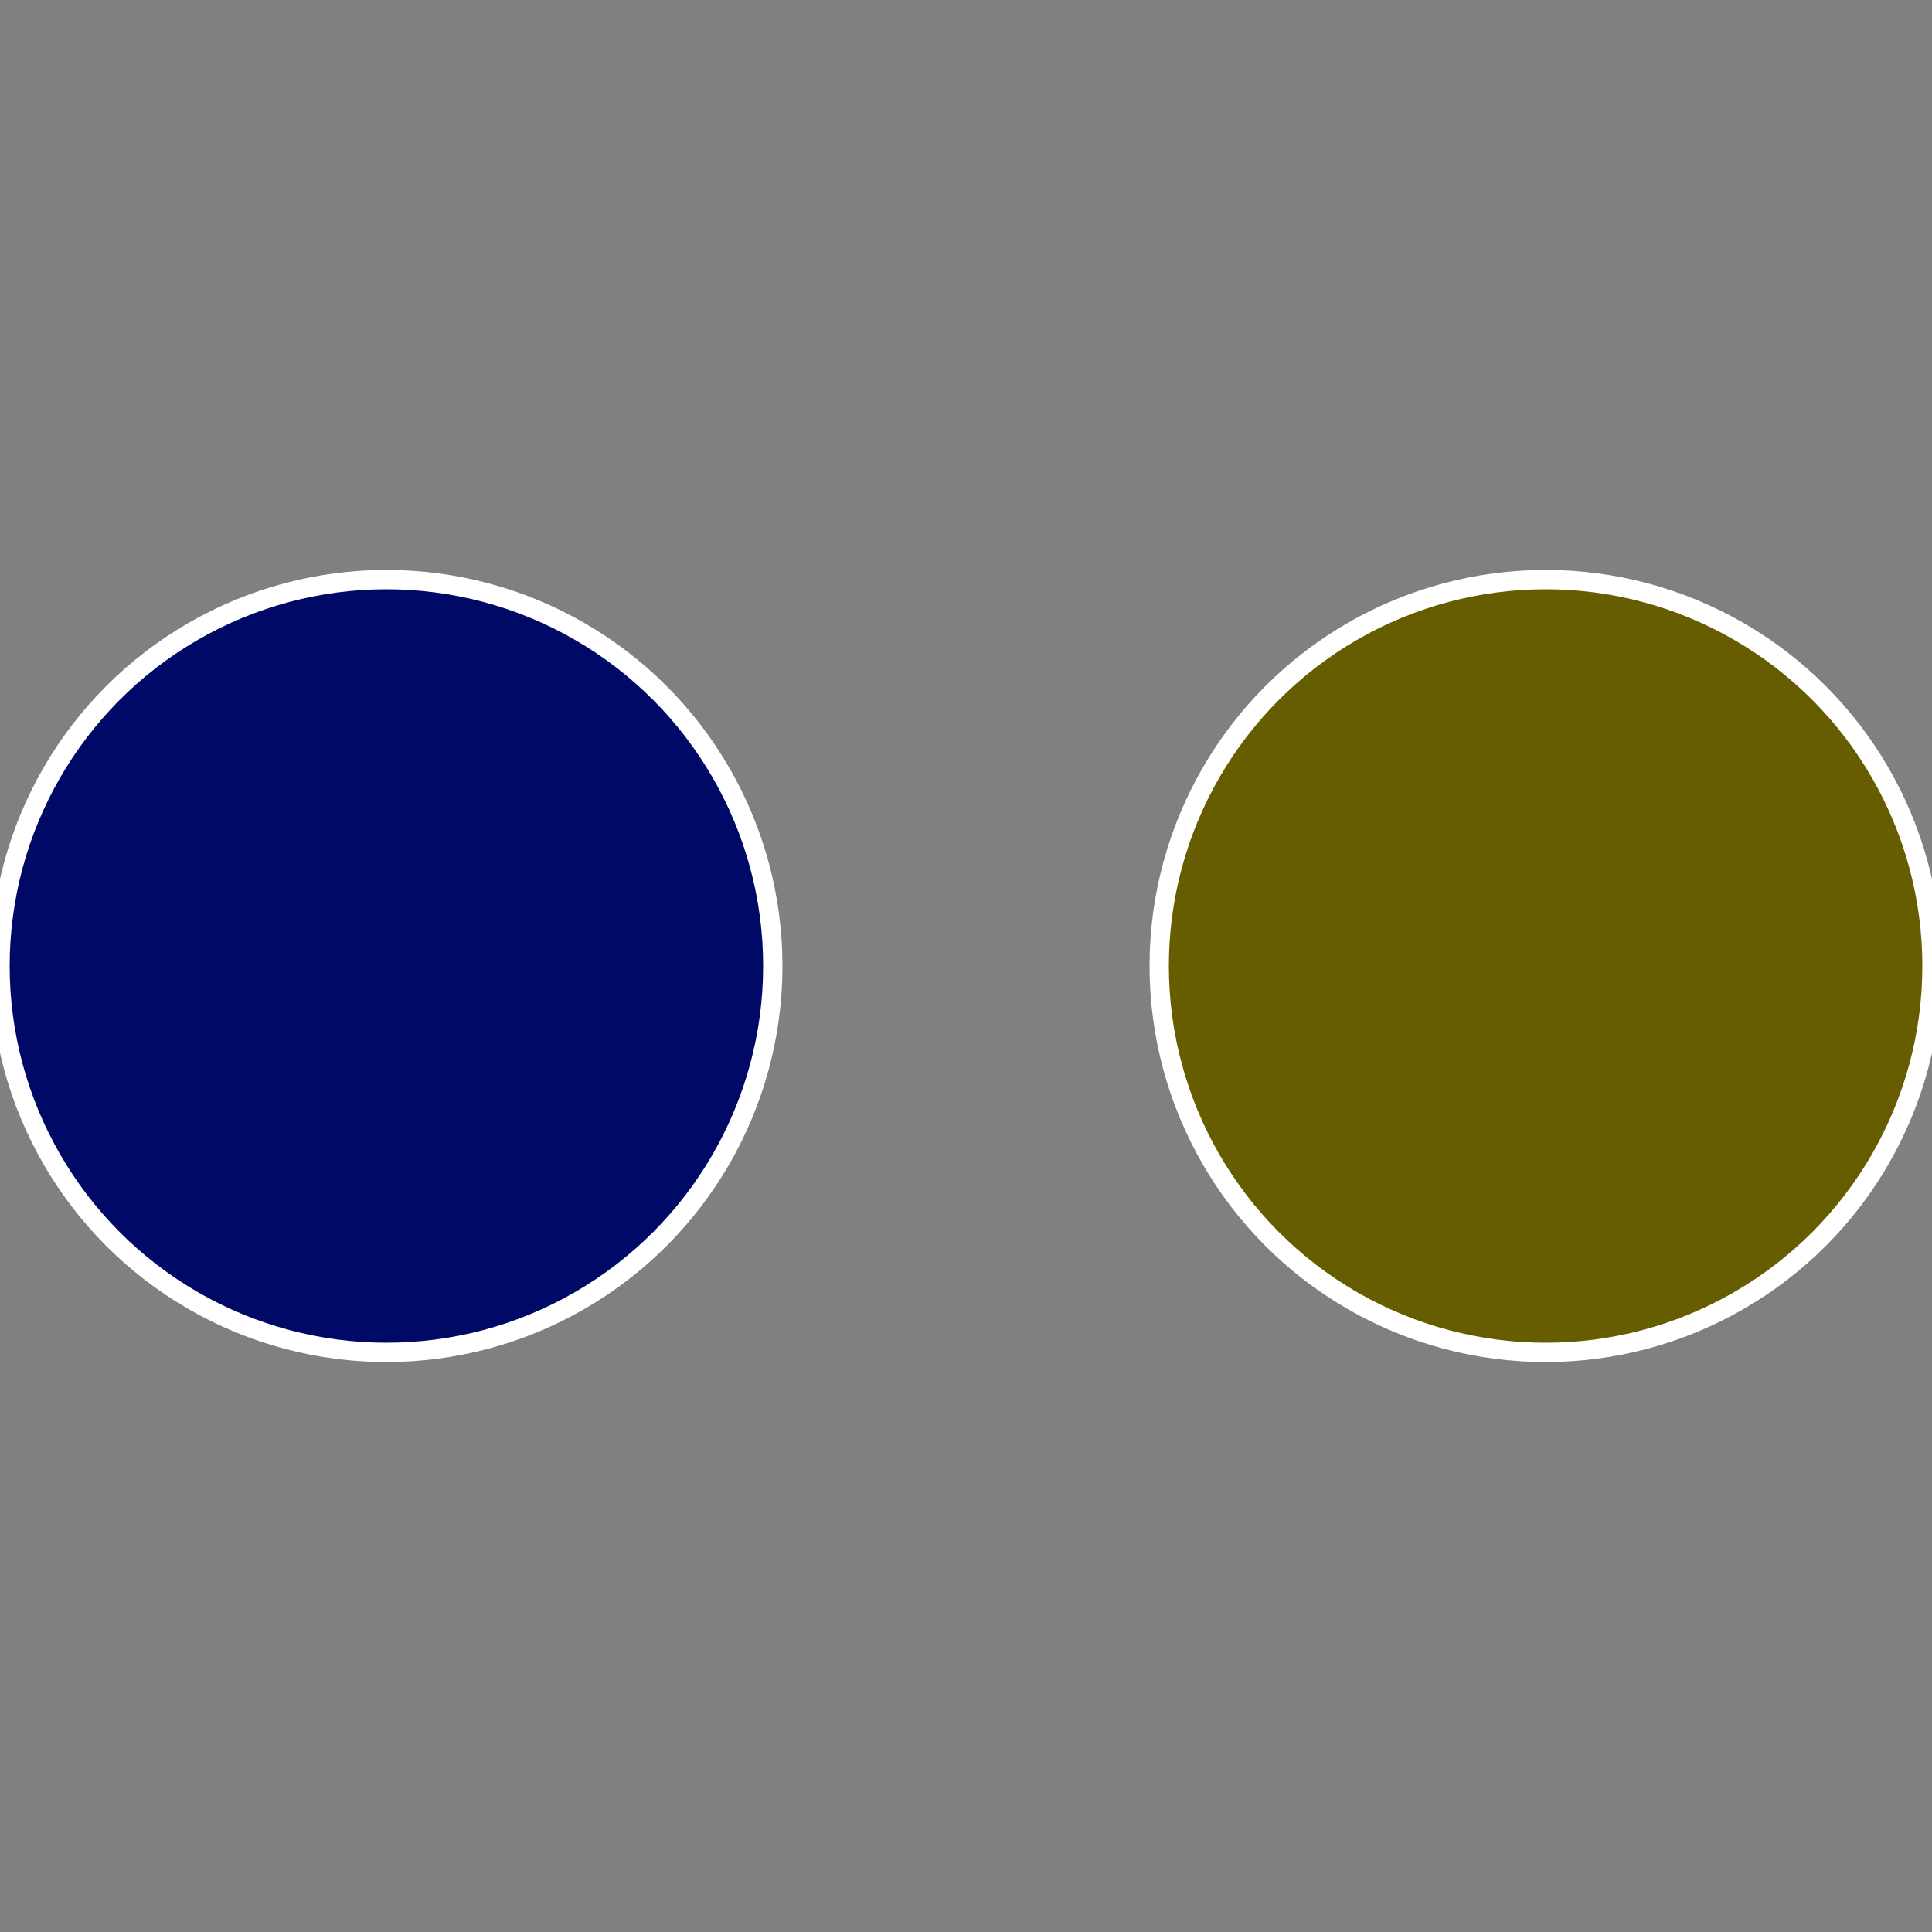
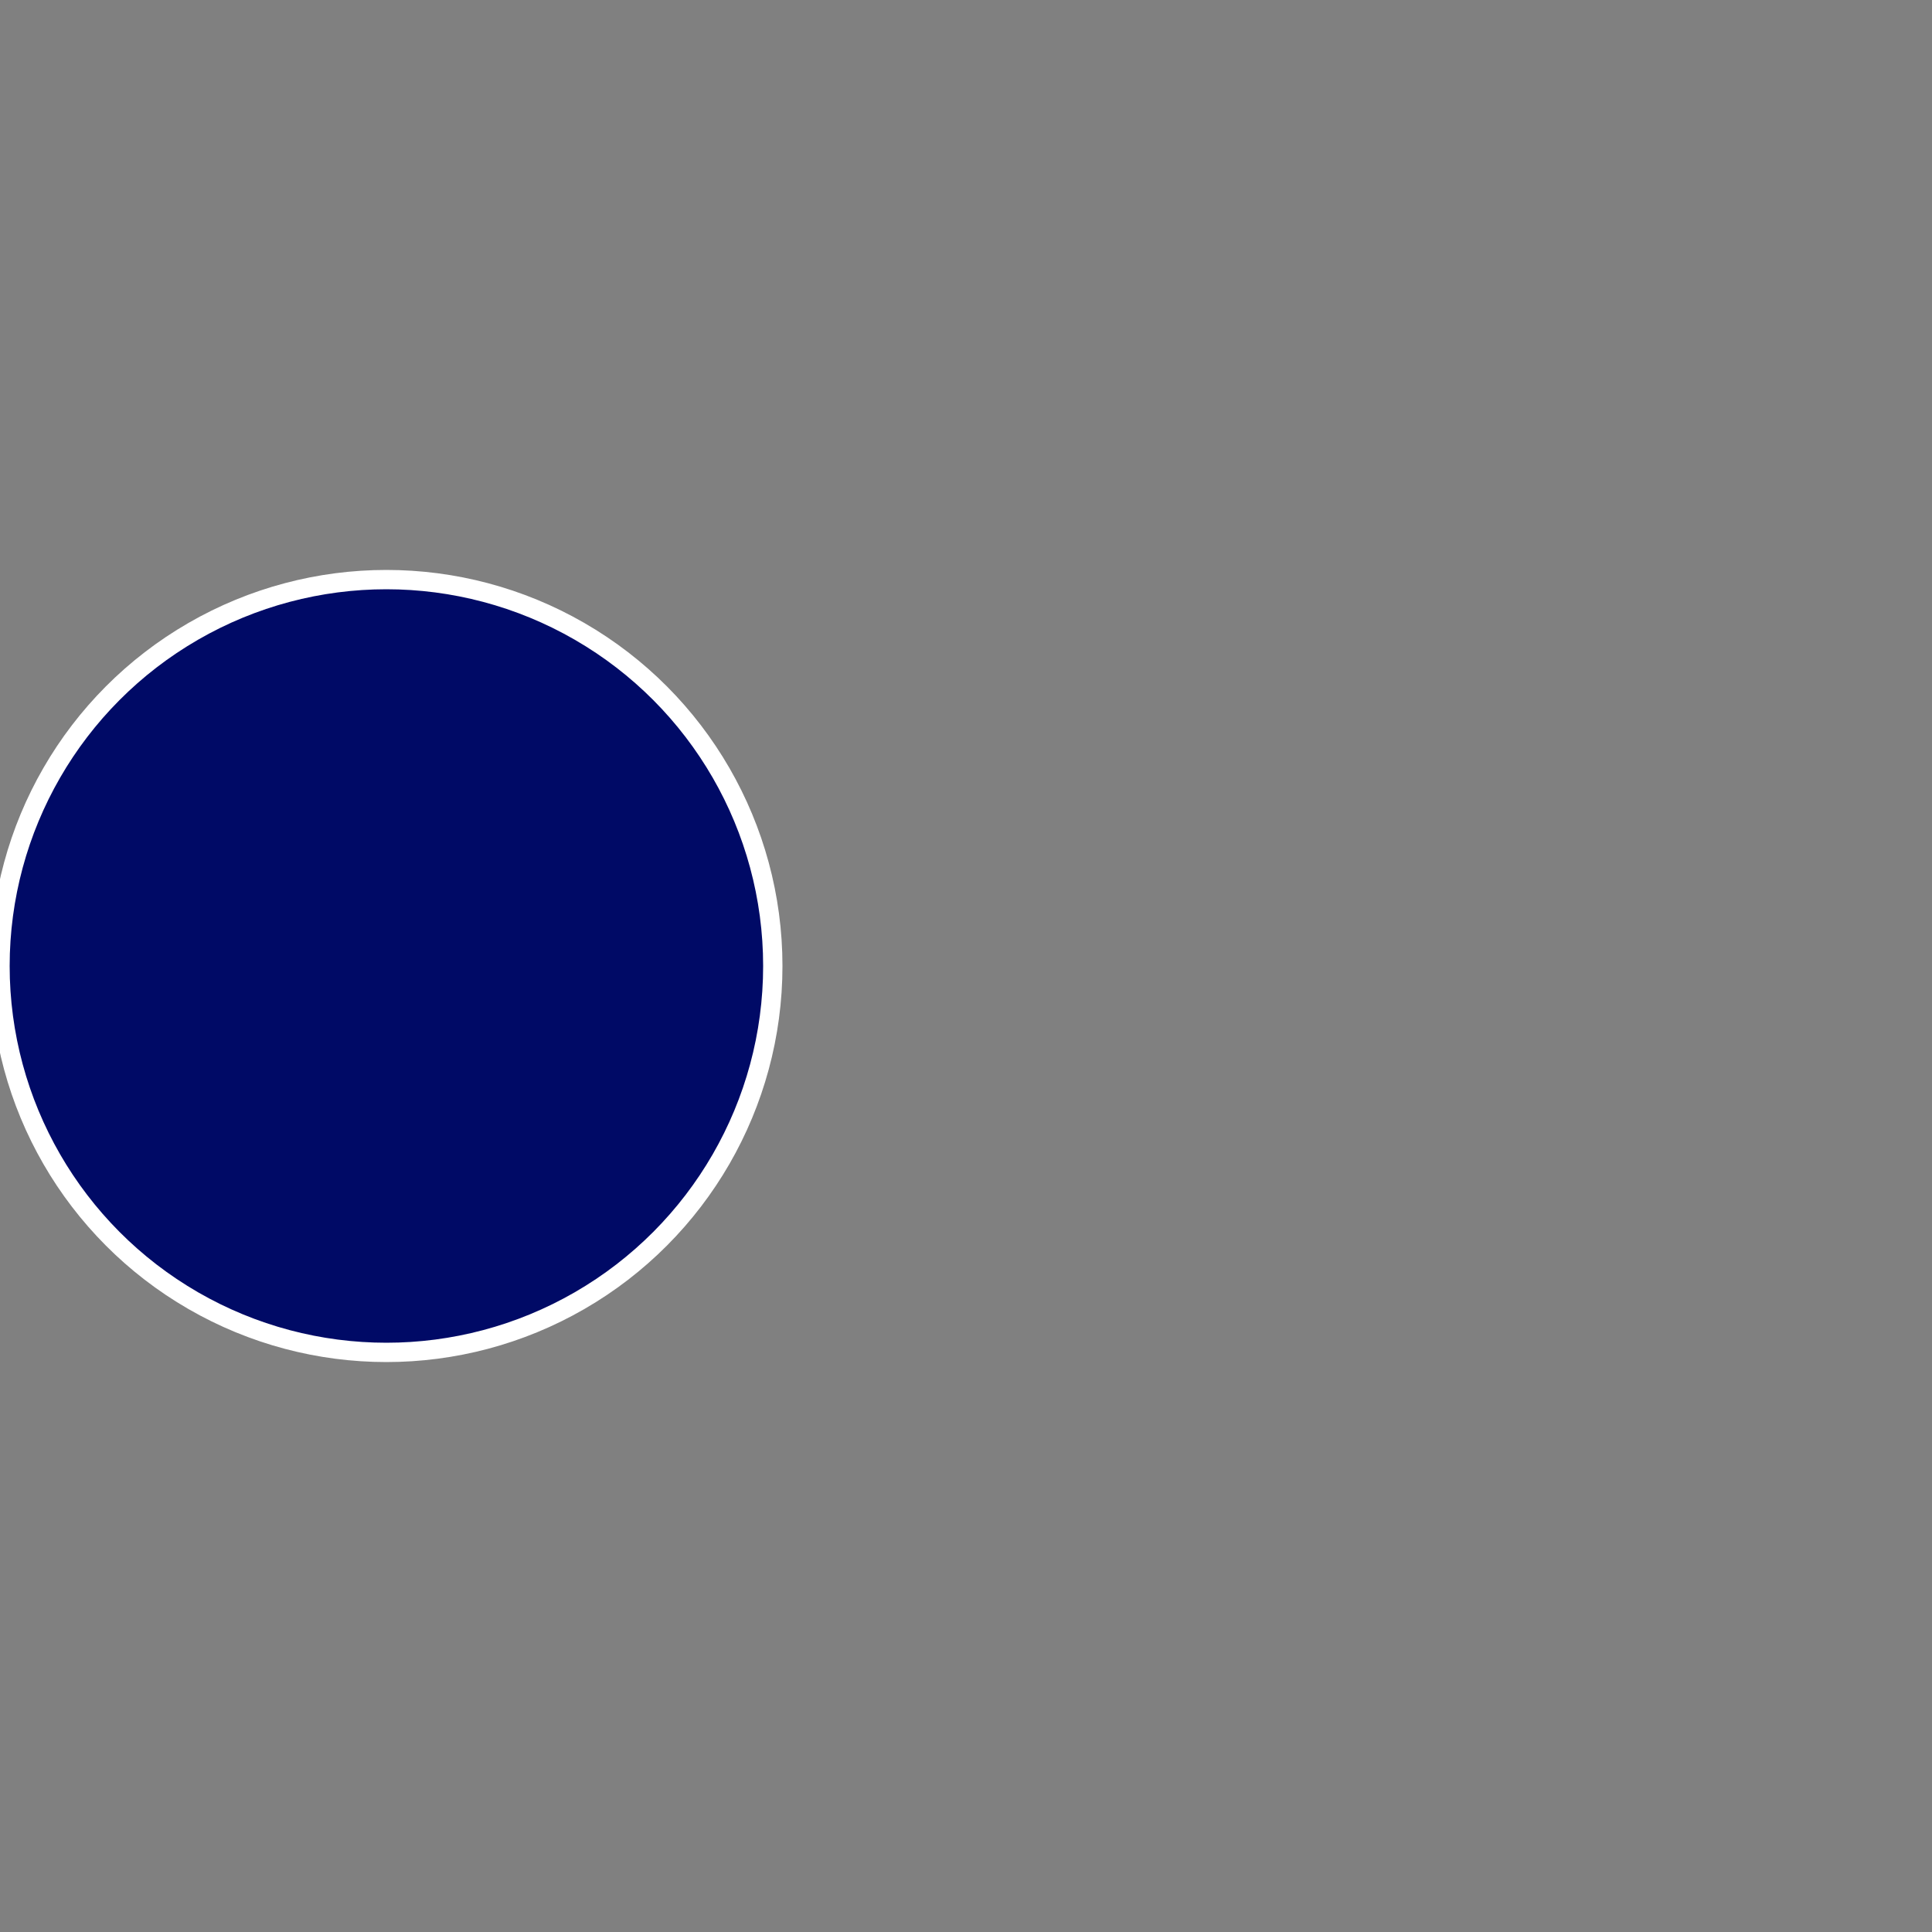
<svg xmlns="http://www.w3.org/2000/svg" width="500" height="500" viewBox="-1 -1 2 2">
  <rect x="-1" y="-1" width="2" height="2" fill="#808080" stroke="none" />
-   <circle cx="0.6" cy="0" r="0.4" fill="#665c00" stroke="#fff" stroke-width="1%" />
  <circle cx="-0.6" cy="7.3478807948841E-17" r="0.4" fill="#000a66" stroke="#fff" stroke-width="1%" />
</svg>